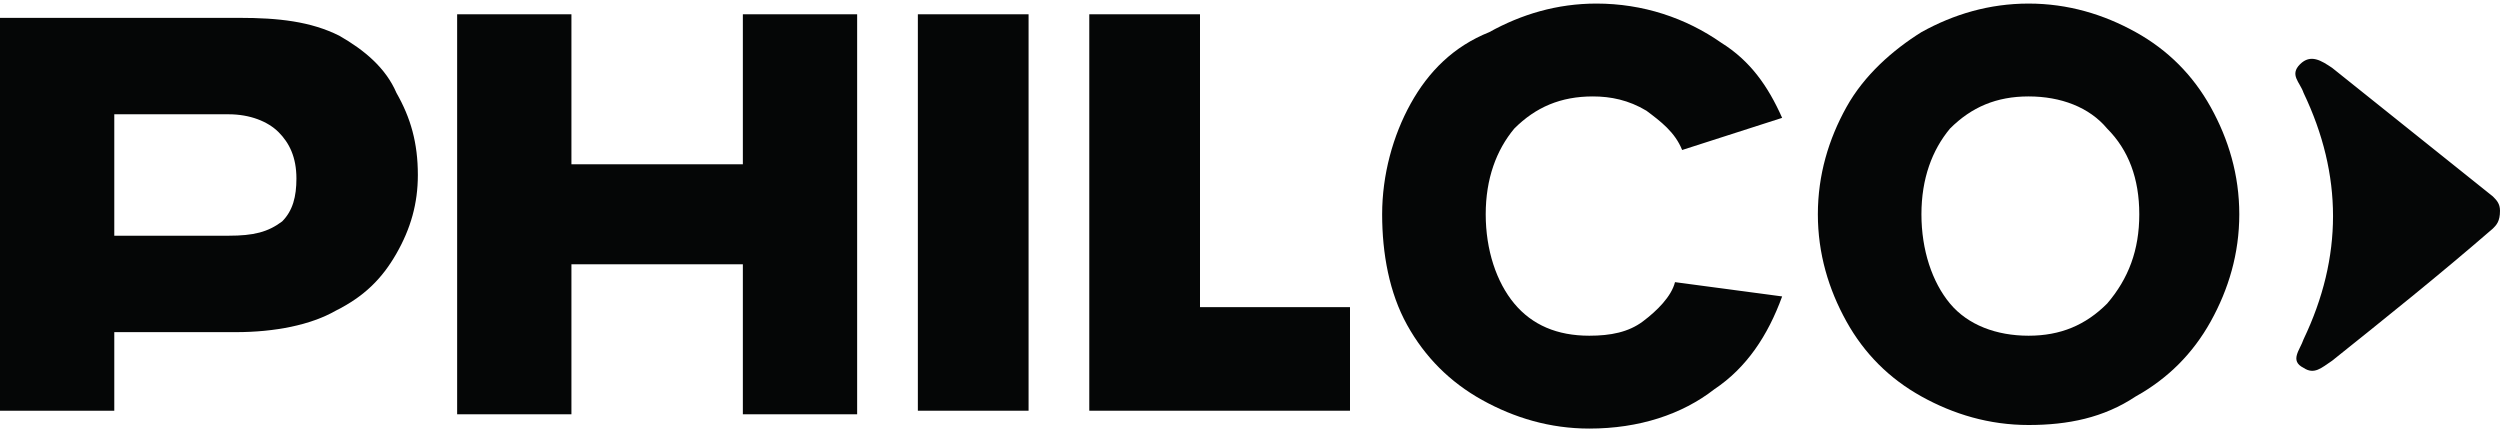
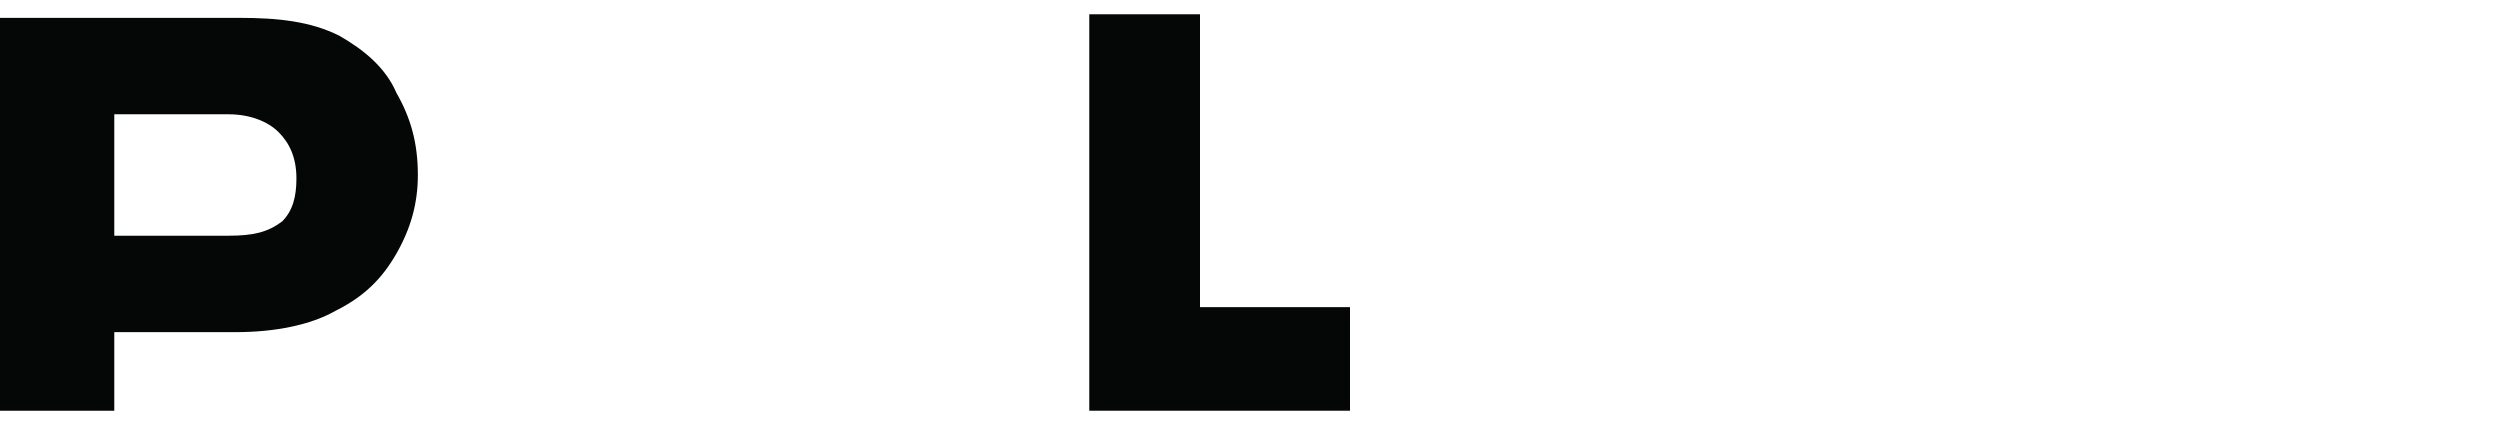
<svg xmlns="http://www.w3.org/2000/svg" version="1.1" id="Layer_1" x="0px" y="0px" viewBox="0 0 70 12" enable-background="new 0 0 70 12" xml:space="preserve">
  <g>
-     <path fill="#050606" d="M59.8,0.9c-0.9-0.5-1.9-0.8-3-0.8c-1.1,0-2.1,0.3-3,0.8C53,1.4,52.2,2.1,51.7,3c-0.5,0.9-0.8,1.9-0.8,3   c0,1.1,0.3,2.1,0.8,3c0.5,0.9,1.2,1.6,2.1,2.1c0.9,0.5,1.9,0.8,3,0.8c1.1,0,2.1-0.2,3-0.8c0.9-0.5,1.6-1.2,2.1-2.1   c0.5-0.9,0.8-1.9,0.8-3c0-1.1-0.3-2.1-0.8-3C61.4,2.1,60.7,1.4,59.8,0.9z M59,8.5c-0.6,0.6-1.3,0.9-2.2,0.9c-0.9,0-1.7-0.3-2.2-0.9   C54.1,7.9,53.8,7,53.8,6c0-1,0.3-1.8,0.8-2.4c0.6-0.6,1.3-0.9,2.2-0.9c0.9,0,1.7,0.3,2.2,0.9C59.6,4.2,59.9,5,59.9,6   C59.9,7,59.6,7.8,59,8.5z" />
-     <polygon fill="#050606" points="20.8,4.6 16,4.6 16,0.4 12.8,0.4 12.8,11.6 16,11.6 16,7.4 20.8,7.4 20.8,11.6 24,11.6 24,0.4    20.8,0.4  " />
-     <rect x="25.7" y="0.4" fill="#050606" width="3.1" height="11.1" />
    <polygon fill="#050606" points="33.6,0.4 30.5,0.4 30.5,8.6 30.5,11.5 33.6,11.5 37.8,11.5 37.8,8.6 33.6,8.6  " />
    <path fill="#050606" d="M9.5,1C8.7,0.6,7.8,0.5,6.7,0.5H4.7H0V1v2.1v3.5v2.7v2.2h3.2V9.3h1.5h1.9c1.1,0,2.1-0.2,2.8-0.6   c0.8-0.4,1.3-0.9,1.7-1.6c0.4-0.7,0.6-1.4,0.6-2.2c0-0.9-0.2-1.6-0.6-2.3C10.8,1.9,10.2,1.4,9.5,1z M7.9,6.2   C7.5,6.5,7.1,6.6,6.4,6.6H4.7H3.2V3.2h1.5h1.7c0.6,0,1.1,0.2,1.4,0.5s0.5,0.7,0.5,1.3C8.3,5.5,8.2,5.9,7.9,6.2z" />
-     <path fill="#050606" d="M69.8,5.5c-1.5-1.2-3-2.4-4.5-3.6c-0.3-0.2-0.6-0.4-0.9-0.1c-0.3,0.3,0,0.5,0.1,0.8c1.1,2.3,1.1,4.6,0,6.9   c-0.1,0.3-0.4,0.6,0,0.8c0.3,0.2,0.5,0,0.8-0.2c1.5-1.2,3-2.4,4.5-3.7C69.9,6.3,70,6.2,70,5.9C70,5.7,69.9,5.6,69.8,5.5z" />
-     <path fill="#050606" d="M46,9c-0.4,0.3-0.9,0.4-1.5,0.4c-0.9,0-1.6-0.3-2.1-0.9S41.6,7,41.6,6c0-1,0.3-1.8,0.8-2.4   C43,3,43.7,2.7,44.6,2.7c0.5,0,1,0.1,1.5,0.4c0.4,0.3,0.8,0.6,1,1.1h0l2.8-0.9c-0.4-0.9-0.9-1.6-1.7-2.1c-1-0.7-2.2-1.1-3.5-1.1   c-1.1,0-2.1,0.3-3,0.8C40.7,1.3,40,2,39.5,2.9C39,3.8,38.7,4.9,38.7,6c0,1.1,0.2,2.2,0.7,3.1c0.5,0.9,1.2,1.6,2.1,2.1   c0.9,0.5,1.9,0.8,3,0.8c1.4,0,2.6-0.4,3.5-1.1c0.9-0.6,1.5-1.5,1.9-2.6l-3-0.4C46.8,8.3,46.4,8.7,46,9z" />
  </g>
</svg>